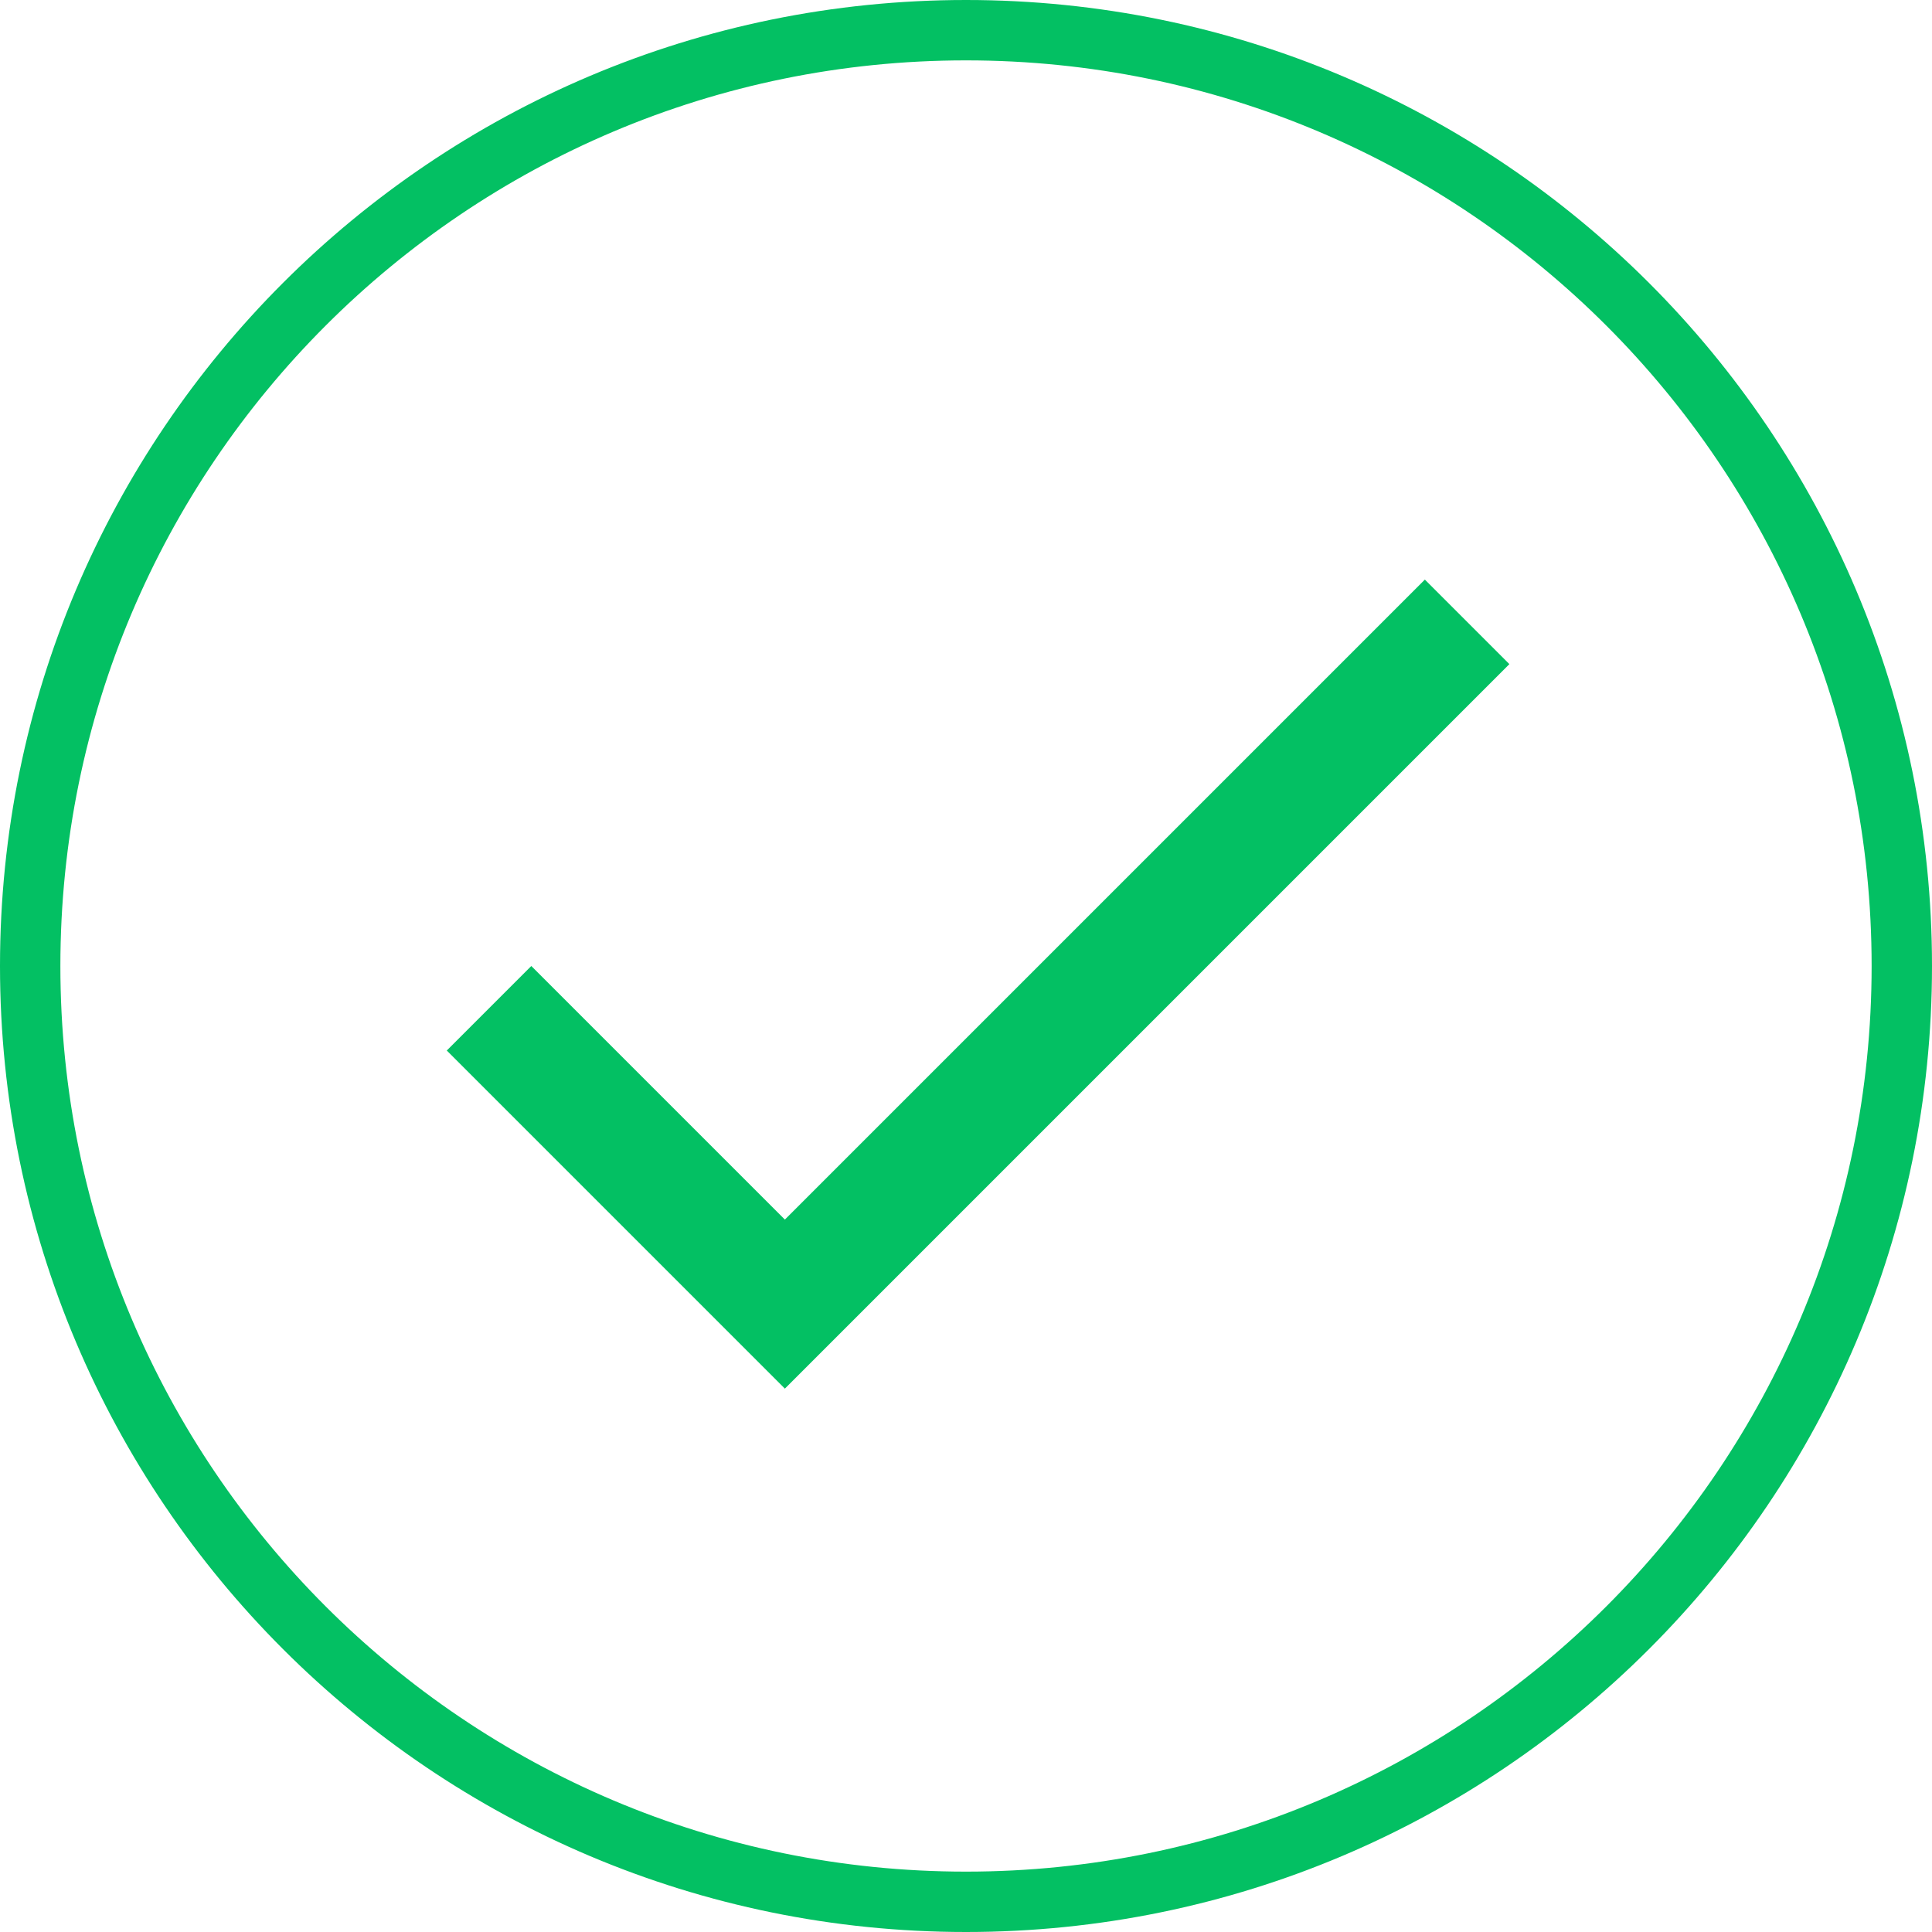
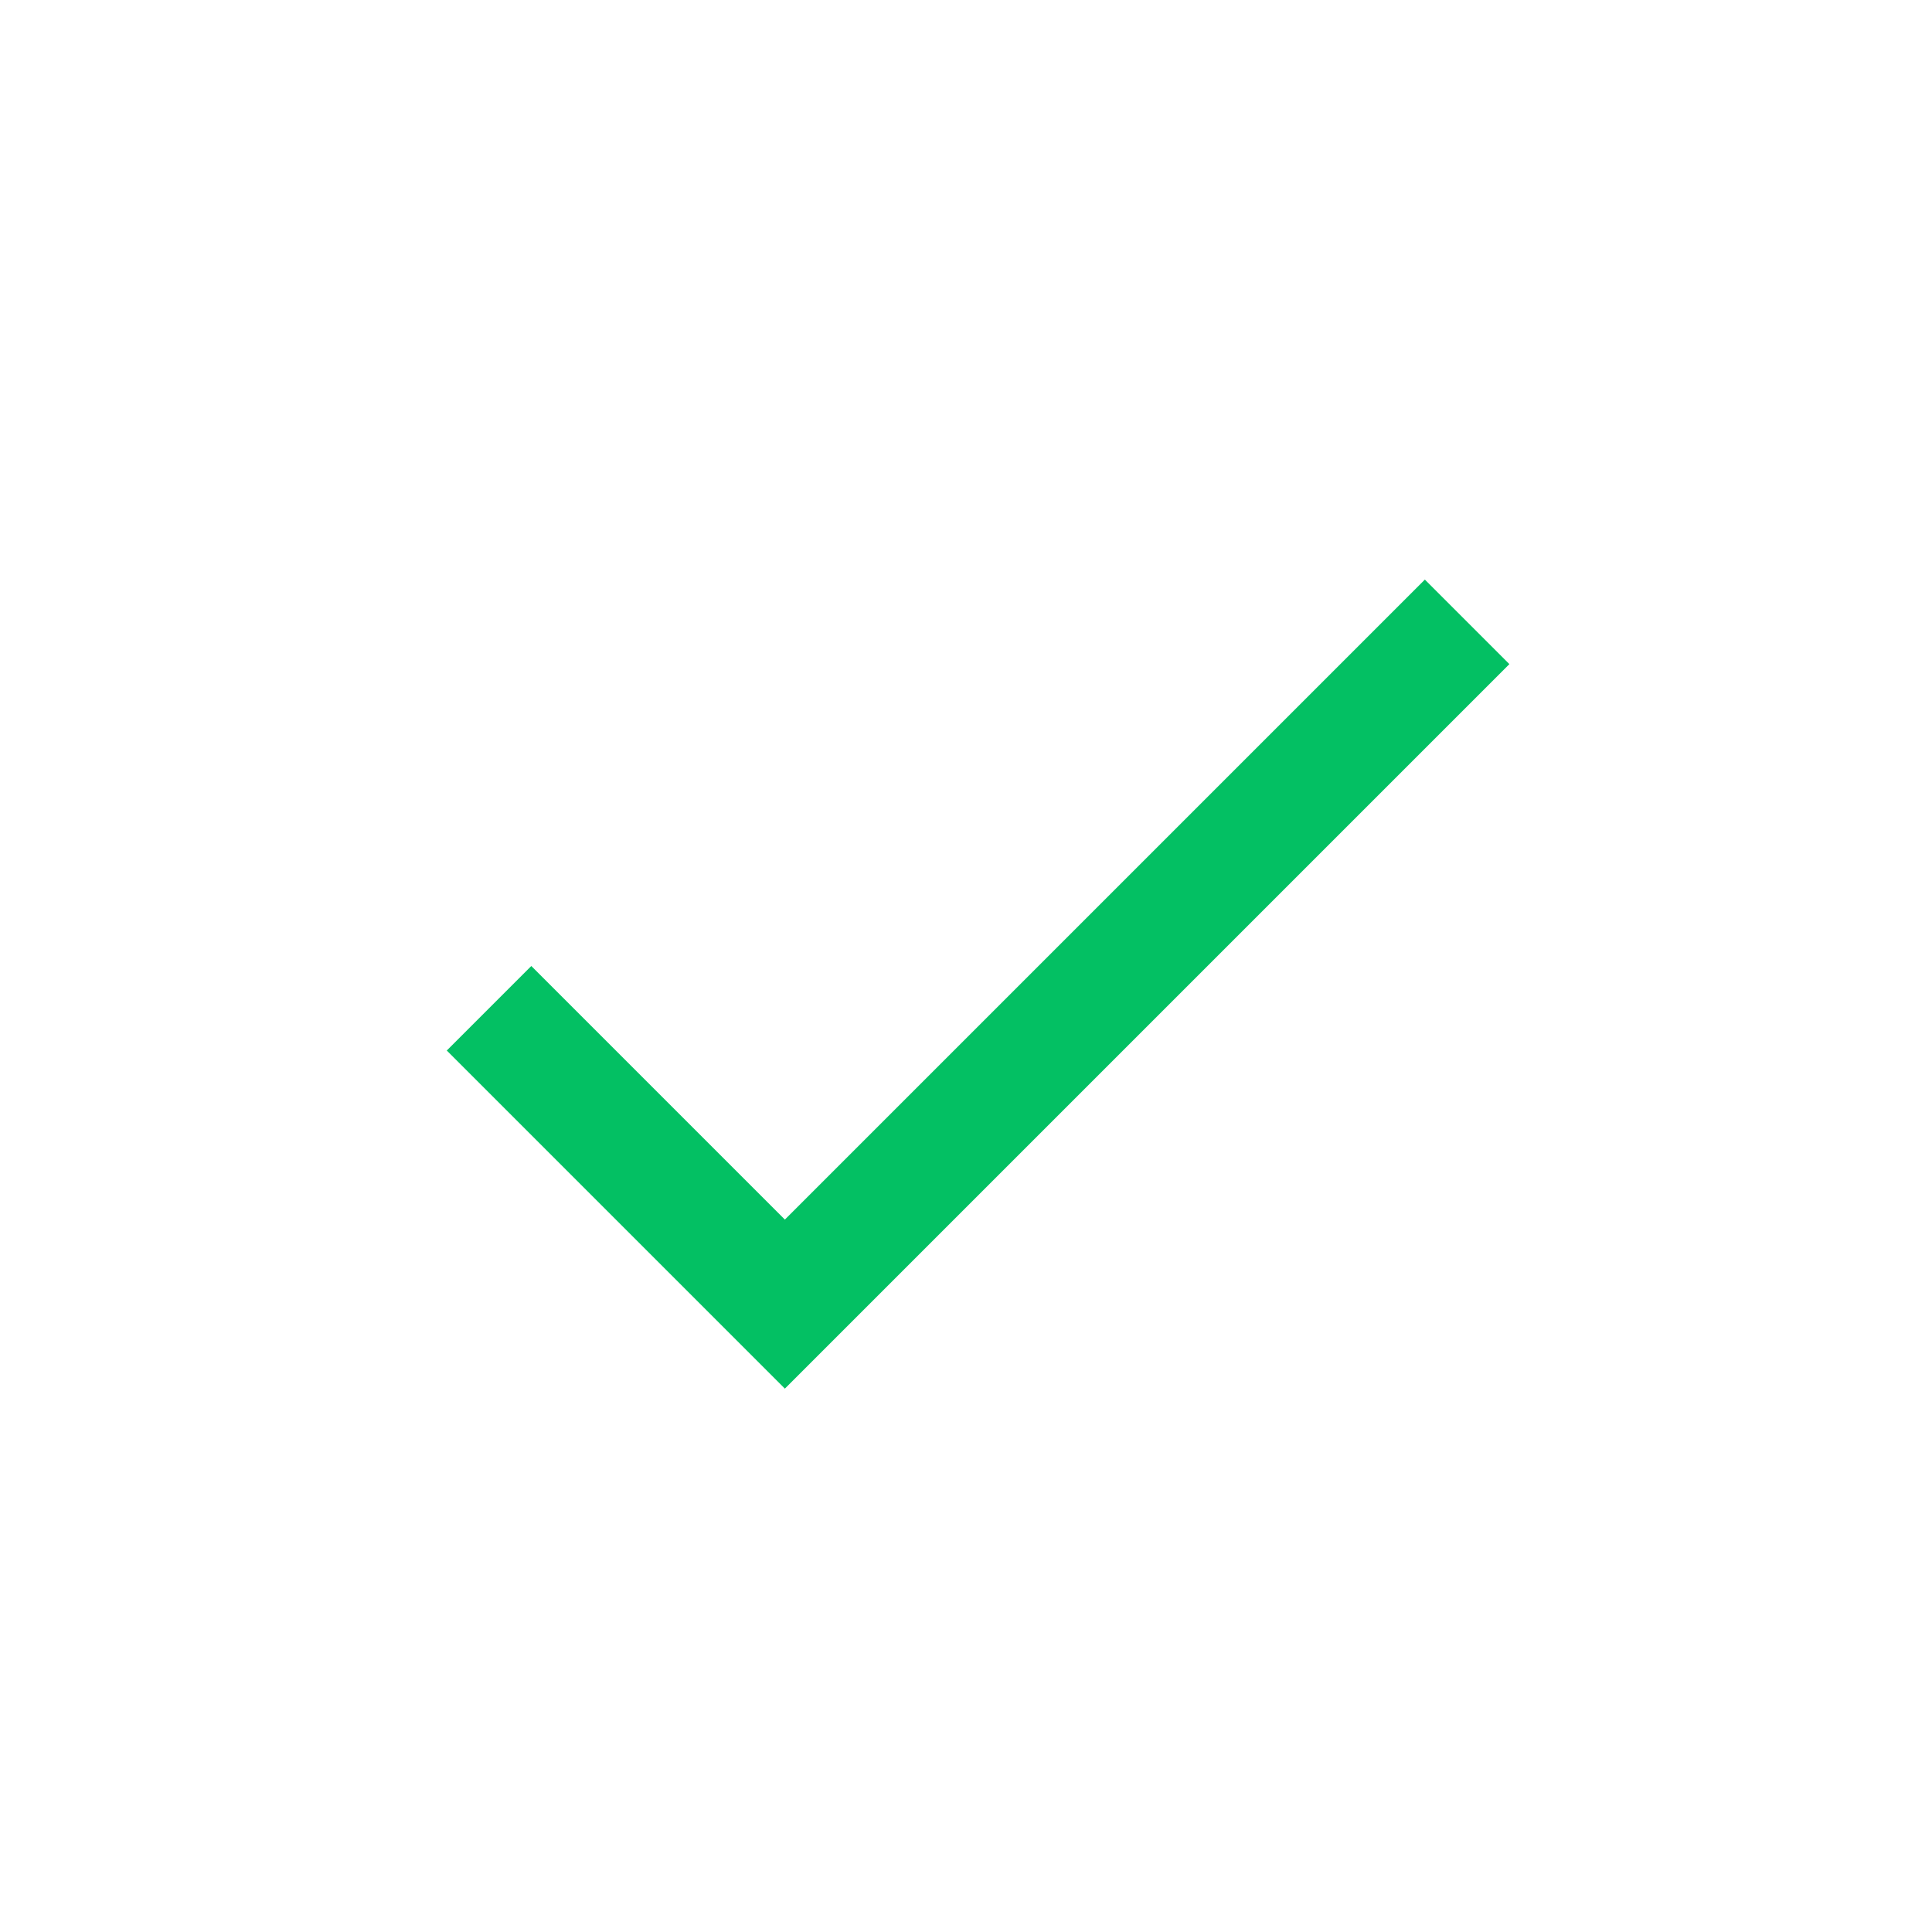
<svg xmlns="http://www.w3.org/2000/svg" width="32" height="32" viewBox="0 0 32 32" fill="none">
-   <path d="M31.5 16C31.5 24.56 24.56 31.5 16 31.5C7.44 31.5 0.5 24.56 0.5 16C0.5 7.44 7.44 0.5 16 0.5C24.56 0.5 31.5 7.44 31.5 16Z" stroke="#03C063" />
  <path fill-rule="evenodd" clip-rule="evenodd" d="M13 20.2L8.8 16L7.4 17.4L13 23L25 11L23.6 9.6L13 20.2Z" fill="#03C063" />
</svg>